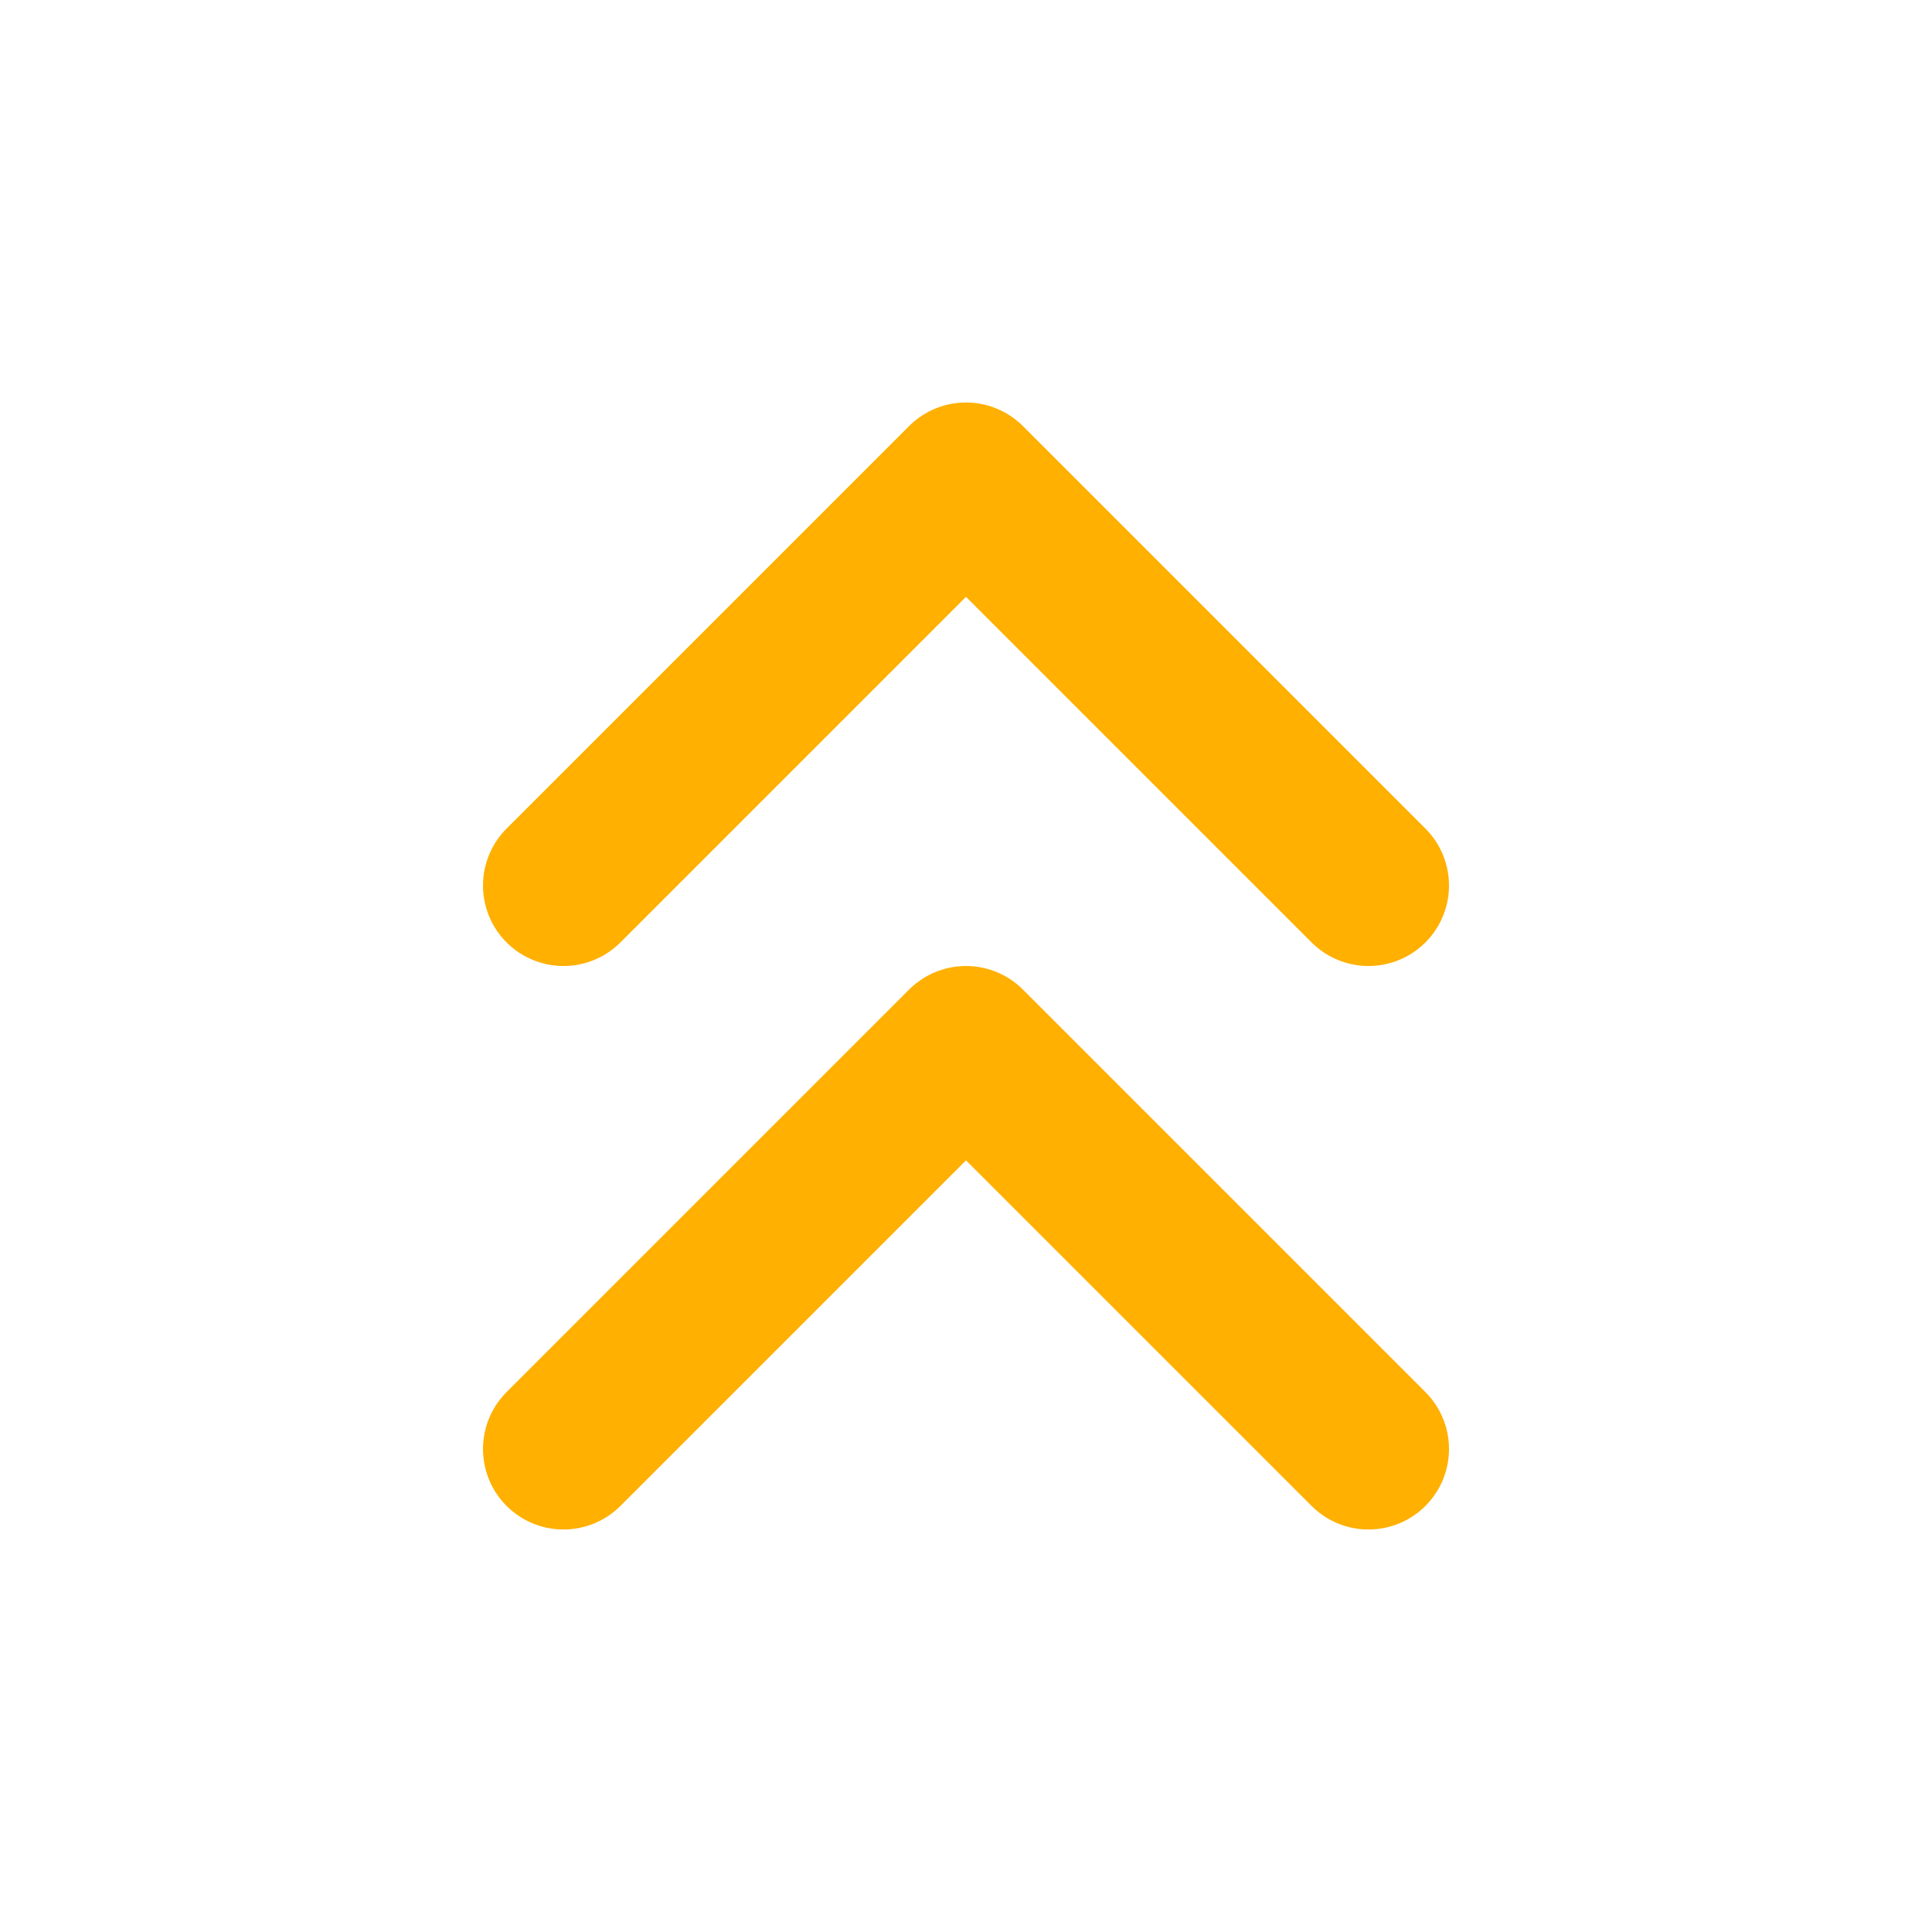
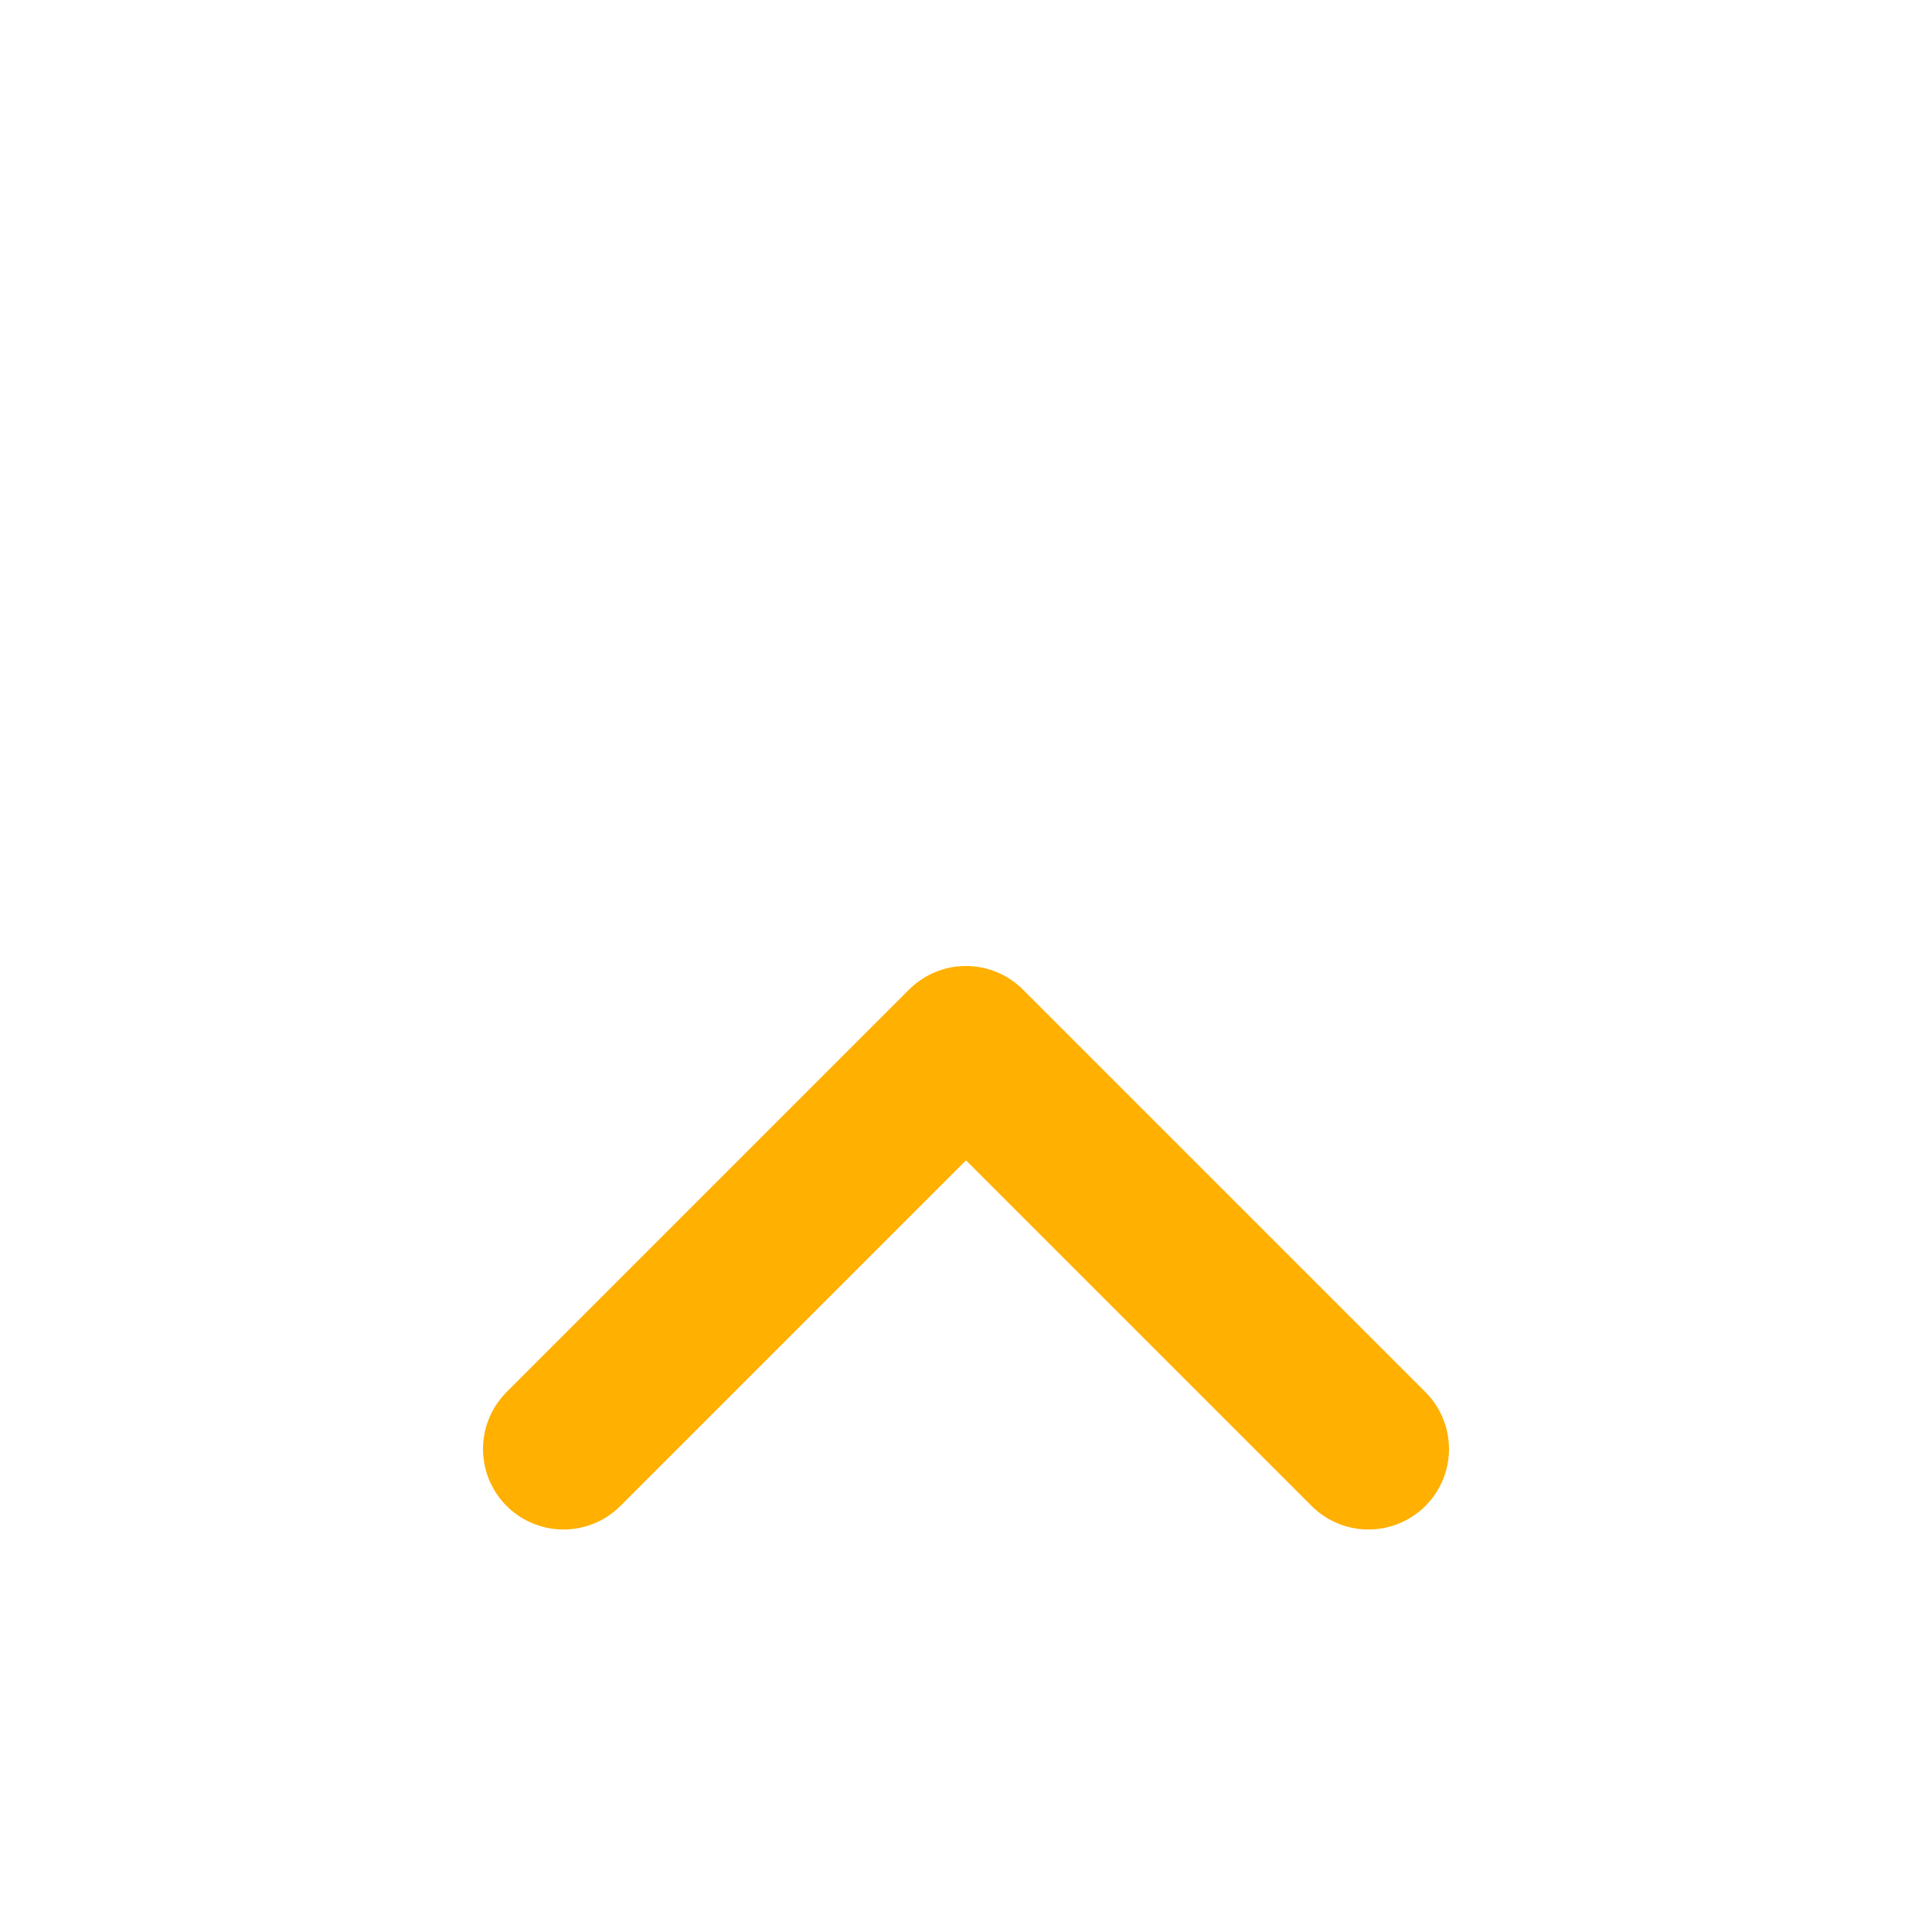
<svg xmlns="http://www.w3.org/2000/svg" width="24" height="24" viewBox="0 0 24 24" fill="none">
-   <path d="M17 11L12 6L7 11" stroke="#FFB000" stroke-width="2" stroke-linecap="round" stroke-linejoin="round" />
  <path d="M17 18L12 13L7 18" stroke="#FFB000" stroke-width="2" stroke-linecap="round" stroke-linejoin="round" />
</svg>